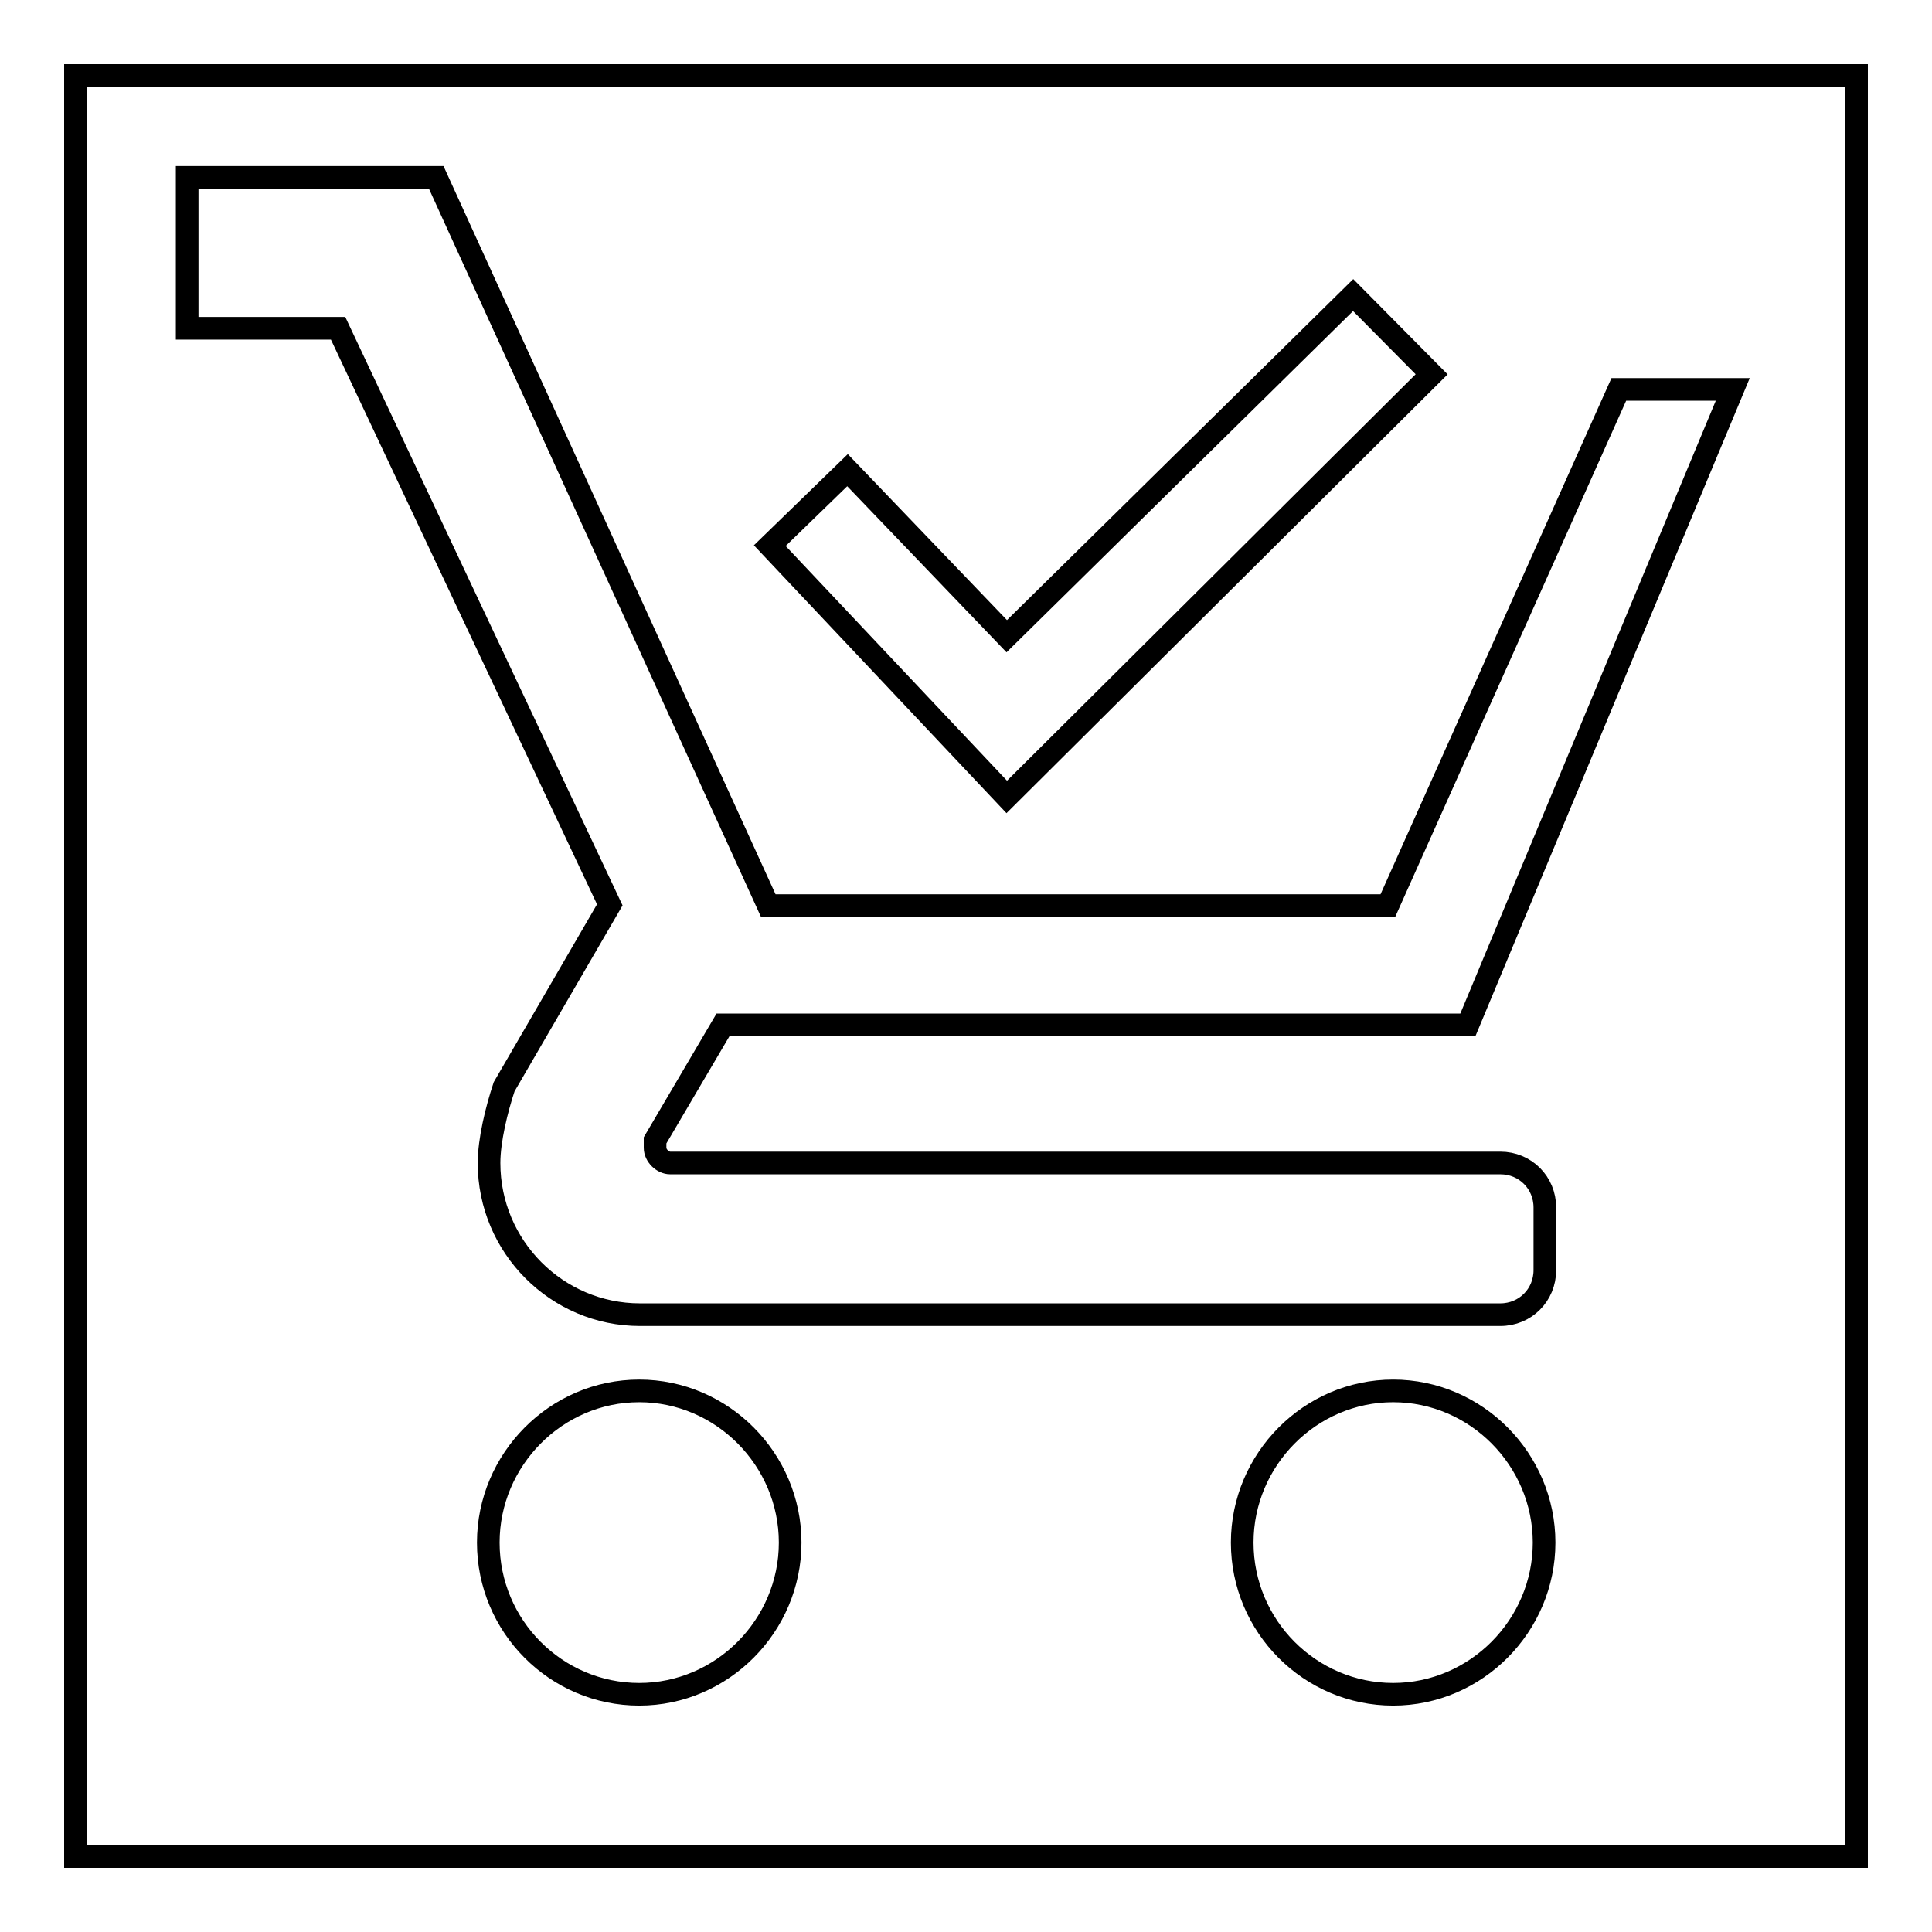
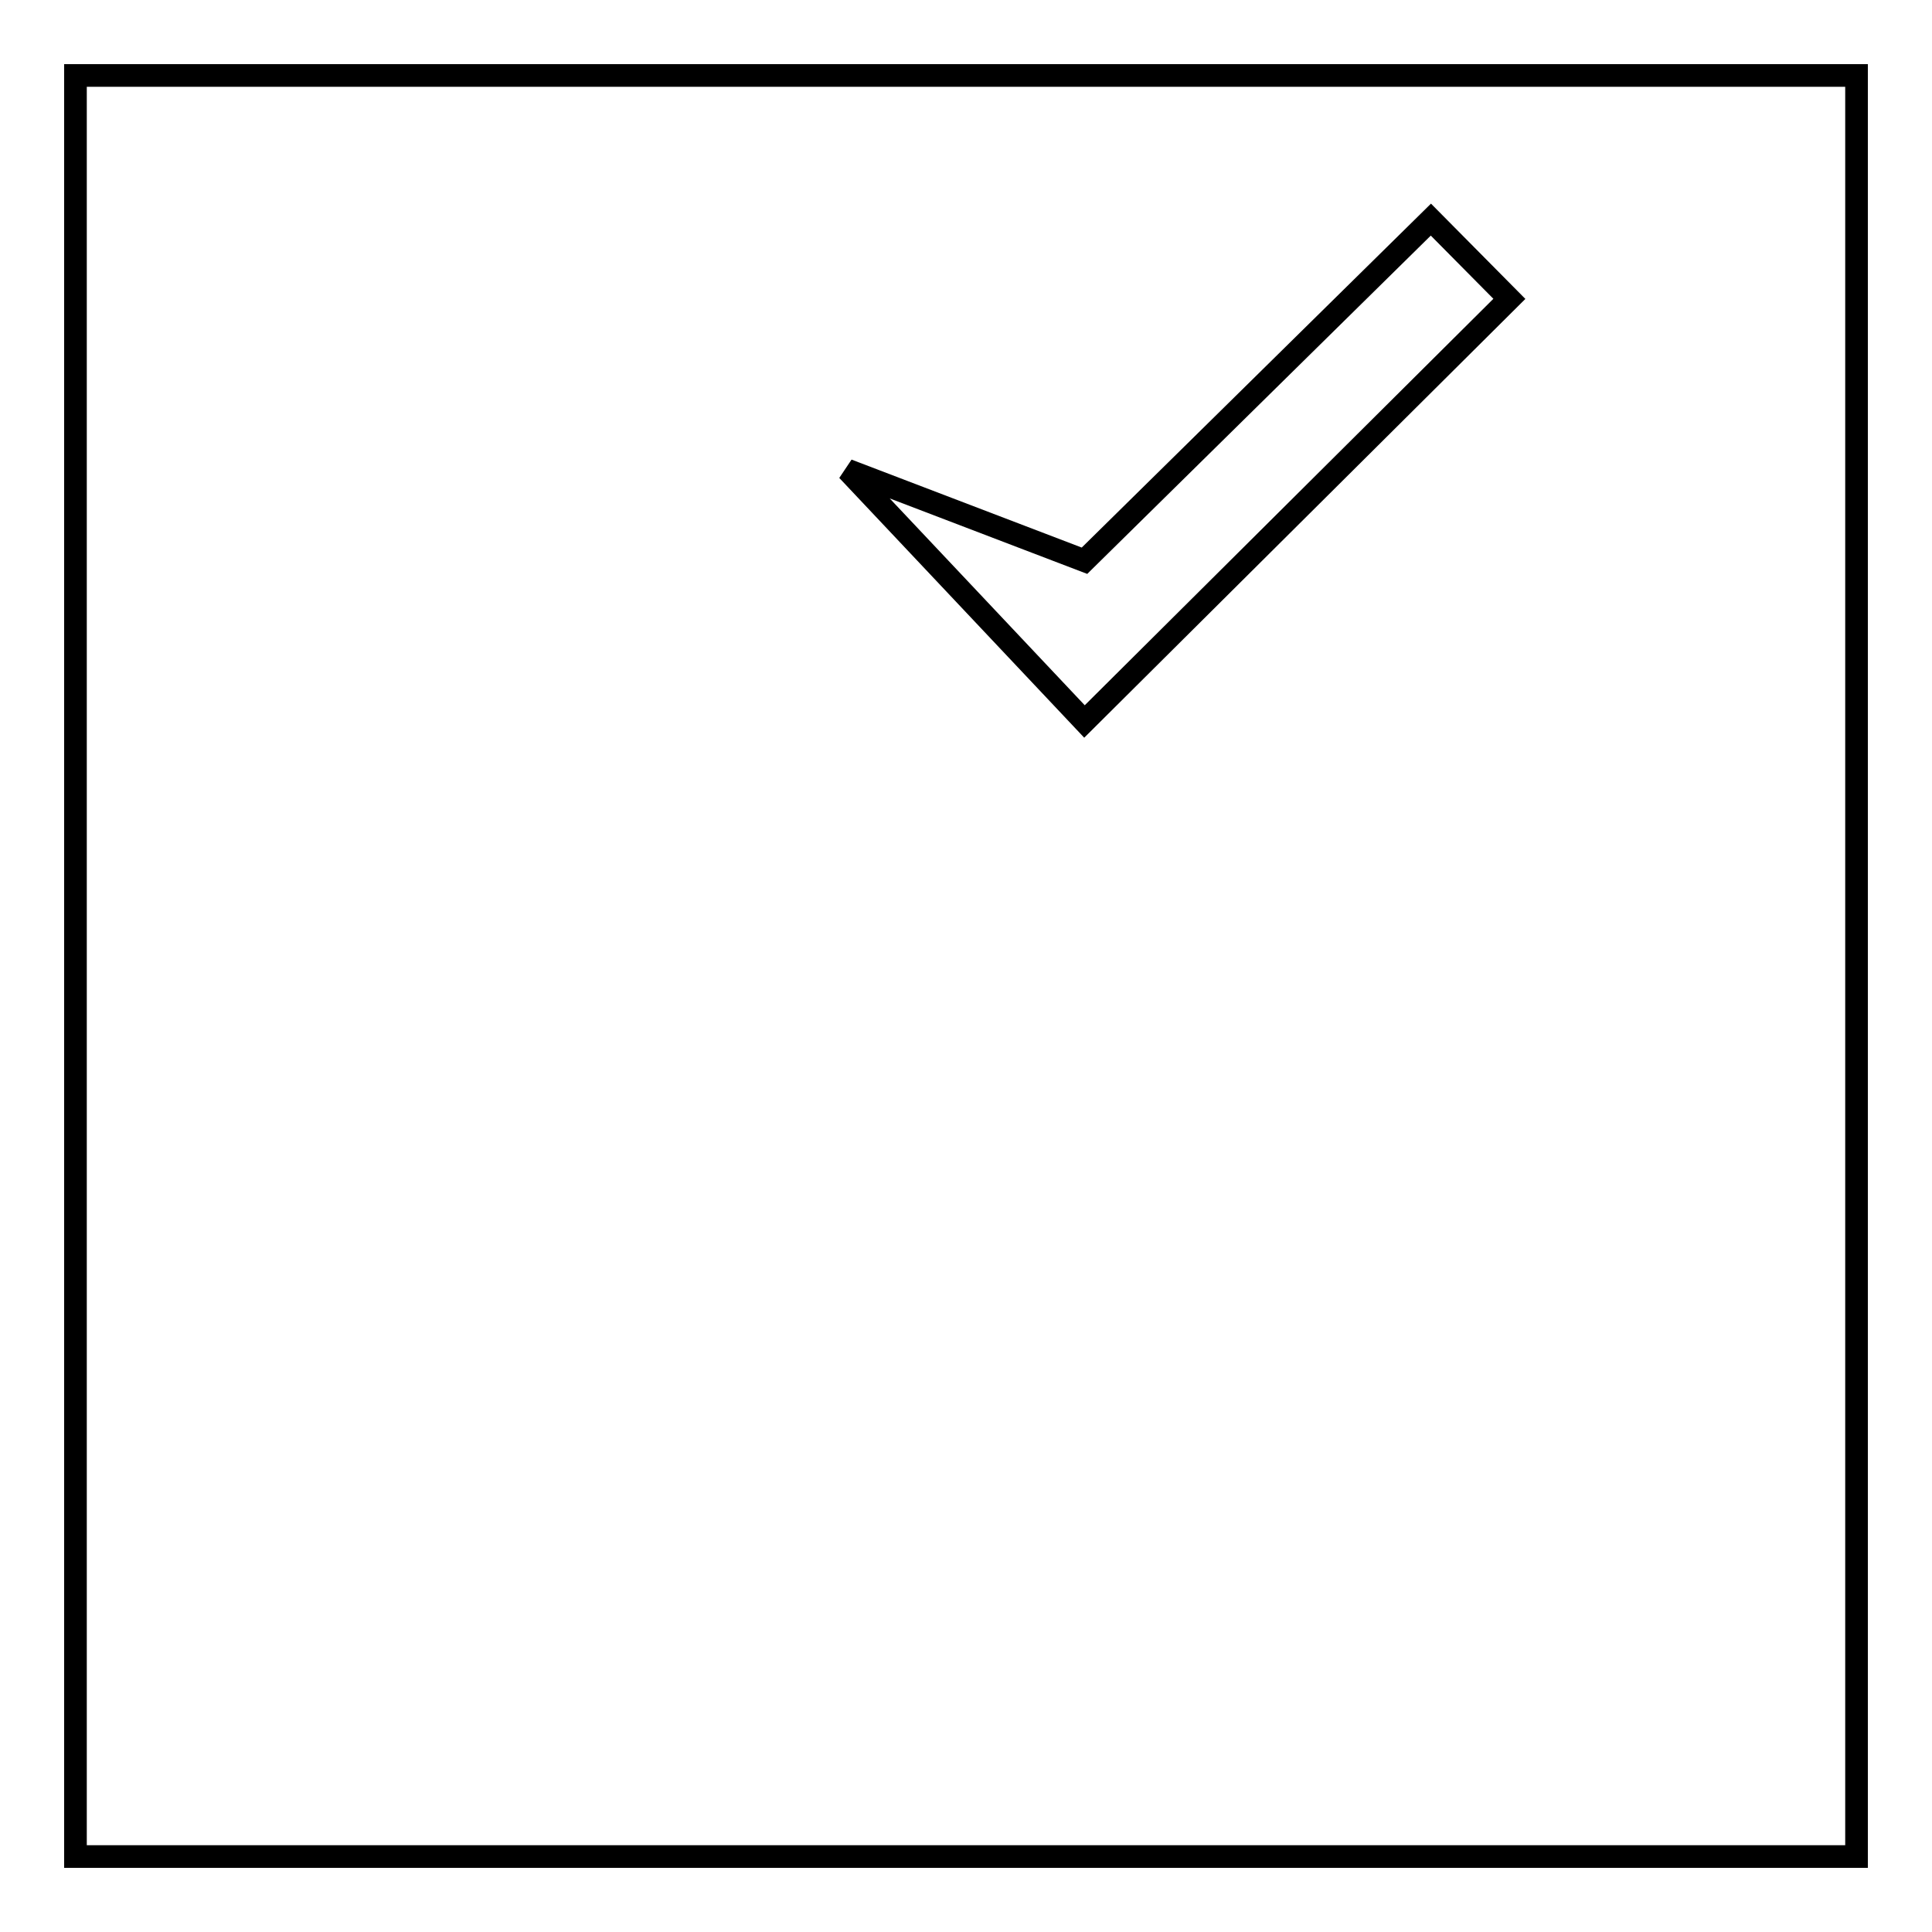
<svg xmlns="http://www.w3.org/2000/svg" version="1.1" x="0px" y="0px" viewBox="0 0 256 256" enable-background="new 0 0 256 256" xml:space="preserve">
  <g>
    <g>
-       <path stroke-width="3" fill-opacity="0" stroke="#000000" d="M84.7,184.3c-11,0-20,9.1-20,20.1c0,11.1,9,20.1,20,20.1s20-9.1,20-20.1S95.7,184.3,84.7,184.3L84.7,184.3L84.7,184.3z M184.6,184.3c-11,0-20,9.1-20,20.1c0,11.1,9,20.1,20,20.1s20-9.1,20-20.1S195.6,184.3,184.6,184.3L184.6,184.3L184.6,184.3z M24.8,43.5h20l36,76.4l-14,24.1c-1,3-2,7.1-2,10.1c0,11.1,9,20.1,20,20.1h114c3.3,0,5.9-2.6,5.9-5.9v-8.3c0-3.3-2.6-5.9-5.9-5.9h-110c-1,0-2-1-2-2v-1l9-15.3h98.7l35.1-84.2h-15.1L183.9,120h-82.1l-44-96.5h-33V43.5z" />
-       <path stroke-width="3" fill-opacity="0" stroke="#000000" d="M112.3,62.3L102,72.3l31.4,33.3l56.3-56l-10.4-10.5l-45.9,45.2L112.3,62.3z" />
+       <path stroke-width="3" fill-opacity="0" stroke="#000000" d="M112.3,62.3l31.4,33.3l56.3-56l-10.4-10.5l-45.9,45.2L112.3,62.3z" />
      <path stroke-width="3" fill-opacity="0" stroke="#000000" d="M10,10h236v236H10V10z" />
    </g>
  </g>
</svg>